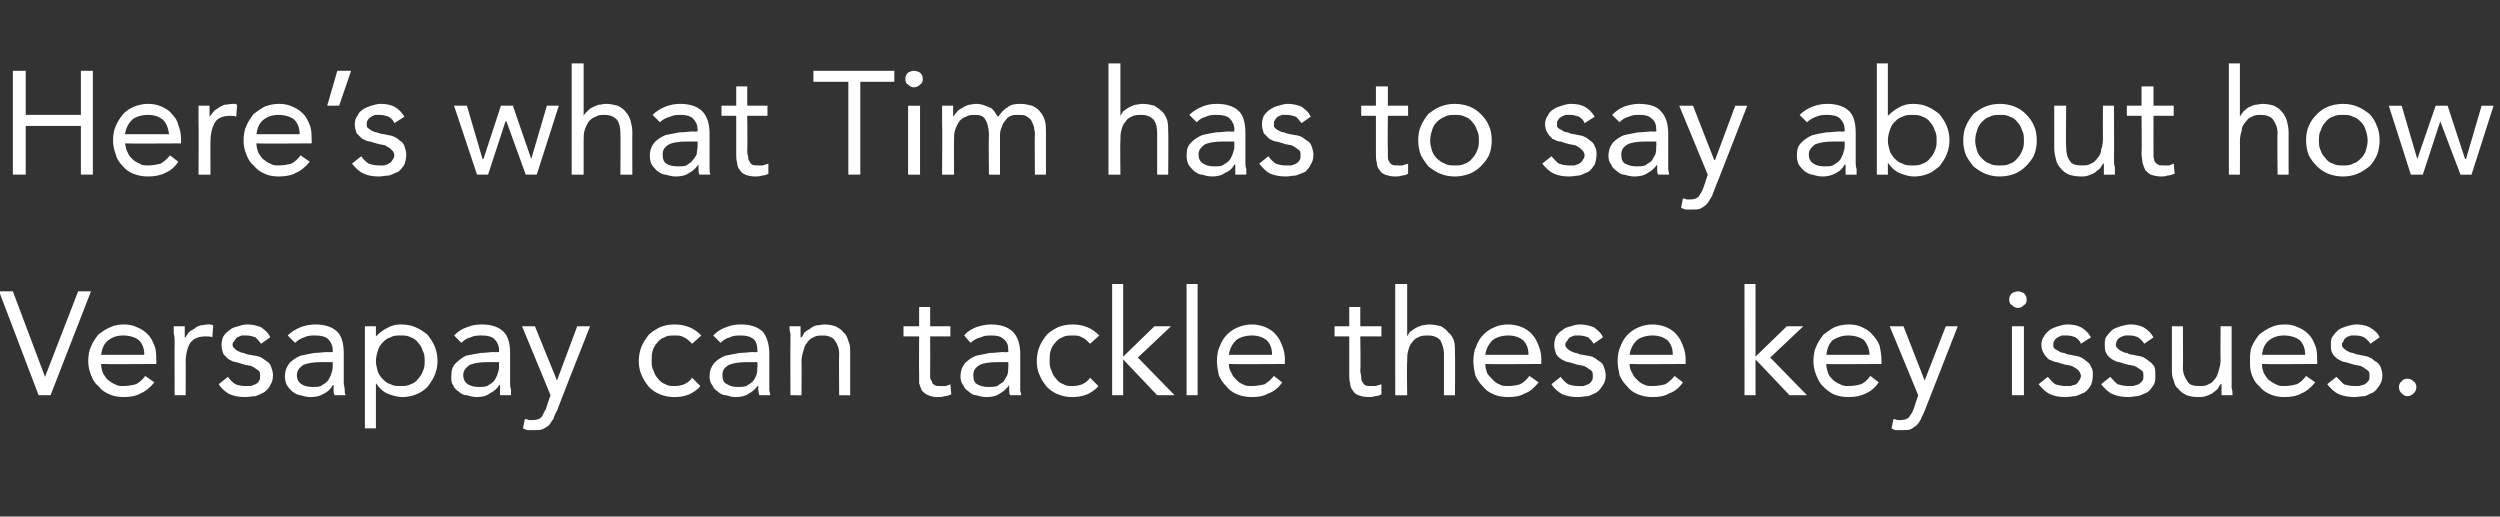
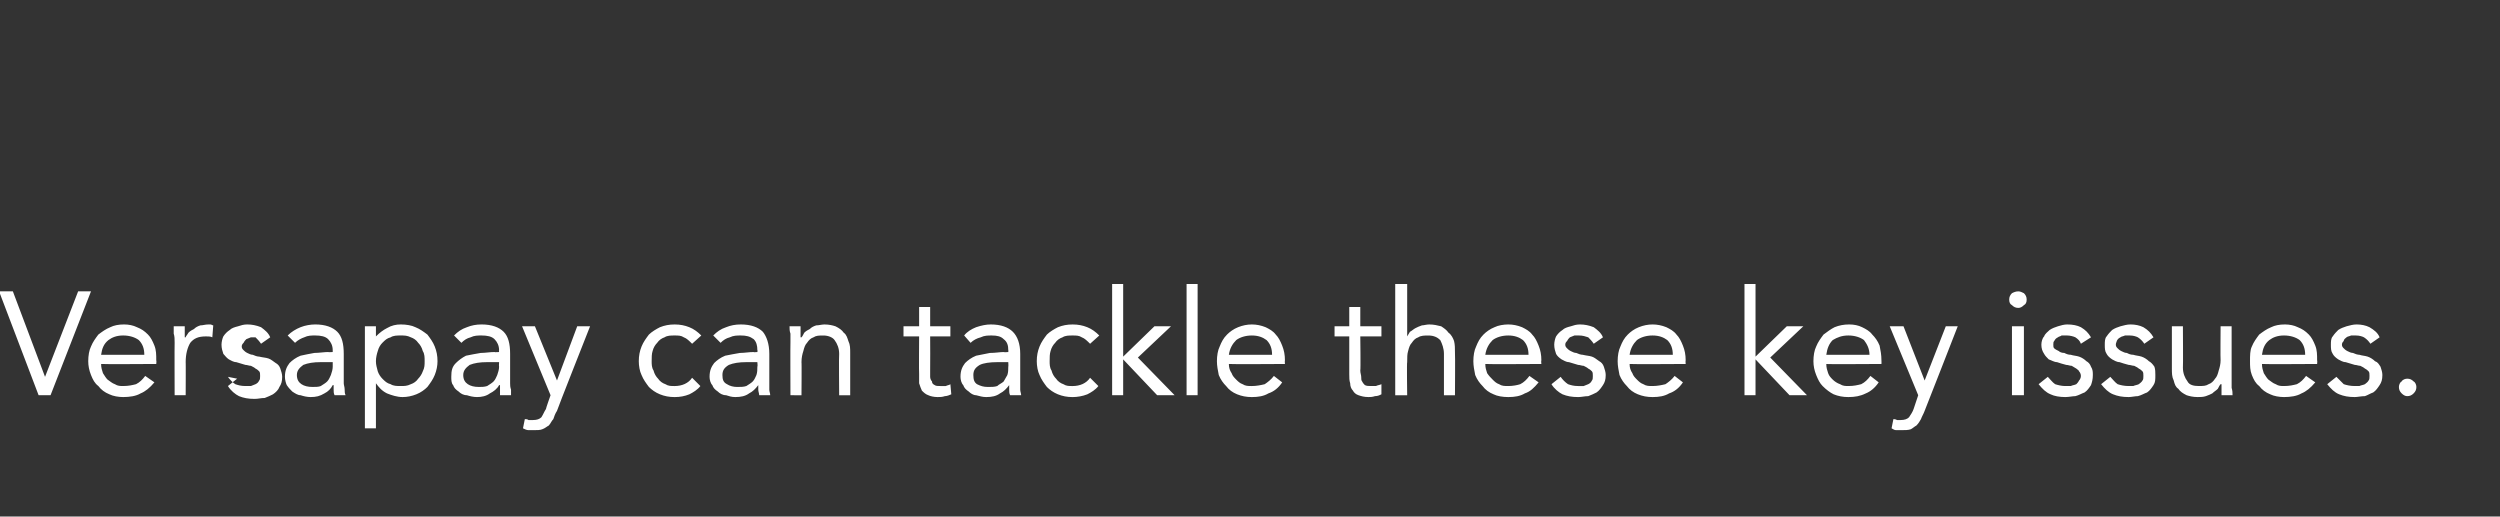
<svg xmlns="http://www.w3.org/2000/svg" version="1.1" width="272px" height="56.2px" viewBox="0 -3 272 56.2" style="top:-3px">
  <rect x="0" y="-3" width="272" height="56.2" fill="#333333" stroke="none" />
  <desc>Here s what Tim has to say about how Versapay can tackle these key issues</desc>
  <defs />
  <g id="Polygon64690">
-     <path d="m-.1 28.7h1.5L4.9 38l3.6-9.3h1.4L5.5 40H4.2L-.1 28.7zm16.9 9.9c-.5.6-1 1-1.5 1.2c-.5.3-1.2.4-1.9.4c-.5 0-1.1-.1-1.5-.3c-.5-.2-.9-.5-1.2-.9c-.4-.3-.6-.7-.8-1.2c-.2-.5-.3-1-.3-1.5c0-.6.1-1.2.3-1.6c.2-.5.5-.9.8-1.3c.4-.3.8-.6 1.3-.8c.4-.2.9-.3 1.5-.3c.5 0 1 .1 1.4.3c.5.2.8.4 1.2.8c.3.3.5.7.7 1.2c.2.5.2 1 .2 1.6c.04.04 0 .4 0 .4c0 0-6.01.04-6 0c0 .4.1.7.2 1c.2.3.3.5.5.7c.3.2.5.4.8.5c.3.2.6.2.9.2c.6 0 1-.1 1.4-.2c.4-.2.7-.5 1-.9l1 .7zm-1.1-3c0-.7-.2-1.2-.6-1.6c-.4-.3-1-.5-1.7-.5c-.7 0-1.2.2-1.6.5c-.5.4-.7.9-.8 1.6h4.7zm3.3-1.3c0-.4 0-.7-.1-1v-.8h1.2v1.2h.1c0-.1.2-.3.3-.5c.2-.2.4-.3.6-.4c.2-.2.4-.3.7-.4c.3 0 .5-.1.9-.1h.2c.1 0 .2.1.3.1l-.1 1.3c-.2-.1-.4-.1-.7-.1c-.8 0-1.3.2-1.7.7c-.3.5-.5 1.2-.5 2.1c.02-.05 0 3.6 0 3.6H19s-.02-5.71 0-5.7zm5.8 3.7c.2.3.5.6.8.8c.3.1.6.2 1.1.2h.6c.2-.1.3-.1.5-.2c.2-.1.3-.2.4-.4c.1-.1.1-.3.1-.5c0-.2 0-.4-.1-.5c-.1-.1-.2-.2-.4-.3c-.1-.1-.3-.2-.5-.3c-.2 0-.4-.1-.6-.1l-1-.3c-.3 0-.6-.2-.8-.3c-.3-.2-.4-.4-.6-.6c-.1-.3-.2-.6-.2-1c0-.3.1-.7.2-.9c.2-.3.4-.5.7-.7c.2-.2.5-.3.9-.4c.3-.1.6-.2 1-.2c.5 0 1 .1 1.5.3c.4.3.8.6 1 1.1l-1 .7c-.2-.3-.4-.5-.6-.7c-.3-.1-.6-.2-1-.2h-.5c-.2.1-.3.1-.5.2c-.1.1-.2.2-.3.4c-.1.1-.2.2-.2.4c0 .2.1.3.2.4c.1.1.2.2.4.3c.2.1.4.2.6.2c.2.1.5.2.7.2c.4.1.7.1 1 .2c.3.1.5.3.8.5c.2.1.4.3.5.6c.1.3.2.6.2.9c0 .5-.1.8-.3 1.1c-.1.3-.4.6-.7.8c-.2.1-.6.3-.9.4c-.4 0-.7.1-1.1.1c-.7 0-1.2-.1-1.7-.3c-.4-.2-.9-.6-1.2-1.1l1-.8zm6.5-4.5c.4-.4.9-.7 1.4-.9c.5-.2 1.1-.3 1.6-.3c1.1 0 1.9.3 2.4.8c.5.5.7 1.3.7 2.4v3.2c0 .2.1.4.1.7c0 .2 0 .4.1.6h-1.2c-.1-.2-.1-.4-.1-.6v-.5h-.1c-.2.4-.5.7-.9.9c-.5.3-.9.4-1.5.4c-.4 0-.8-.1-1.1-.2c-.3 0-.6-.2-.9-.4c-.2-.2-.4-.4-.6-.7c-.1-.2-.2-.6-.2-.9c0-.7.2-1.1.5-1.5c.3-.3.7-.6 1.2-.8c.4-.1 1-.2 1.5-.3c.5 0 1.1-.1 1.5-.1c.01.04.5 0 .5 0v-.2c0-.5-.2-.9-.5-1.2c-.3-.3-.8-.4-1.4-.4c-.4 0-.8 0-1.2.2c-.3.1-.7.3-1 .6l-.8-.8zm3.6 2.9c-.8 0-1.4.1-1.9.3c-.4.3-.7.6-.7 1.1c0 .5.2.8.5 1c.3.2.7.3 1.2.3c.3 0 .7 0 .9-.1c.3-.2.5-.3.7-.5c.2-.2.3-.5.4-.7c.1-.3.2-.6.2-.9v-.5h-1.3zm4.8-3.9h1.2v1.1s.04 0 0 0c.4-.4.8-.7 1.2-.9c.5-.3 1-.4 1.5-.4c.6 0 1.2.1 1.6.3c.5.2.9.5 1.3.8c.3.4.6.8.8 1.3c.2.5.3 1 .3 1.6c0 .5-.1 1-.3 1.5c-.2.5-.5.9-.8 1.3c-.3.3-.7.6-1.2.8c-.5.2-1 .3-1.5.3c-.6 0-1.2-.2-1.7-.4c-.6-.3-.9-.7-1.2-1.1c.04-.03 0 0 0 0v4.9h-1.2V32.5zm1.2 3.8c0 .4.1.7.2 1.1c.1.3.3.6.5.8c.3.3.5.5.9.6c.3.2.7.2 1.1.2c.4 0 .7 0 1.1-.2c.3-.1.6-.3.8-.6c.2-.2.4-.5.5-.8c.2-.4.2-.7.2-1.1c0-.4 0-.8-.2-1.1c-.1-.4-.3-.7-.5-.9c-.2-.3-.5-.5-.8-.6c-.4-.2-.7-.2-1.1-.2c-.4 0-.8 0-1.1.2c-.4.1-.6.3-.9.6c-.2.2-.4.5-.5.9c-.1.3-.2.7-.2 1.1zm8.5-2.8c.4-.4.8-.7 1.4-.9c.5-.2 1-.3 1.6-.3c1.1 0 1.9.3 2.4.8c.5.5.7 1.3.7 2.4v3.2c0 .2 0 .4.1.7v.6h-1.2v-1.1h-.1c-.2.4-.6.7-1 .9c-.4.3-.9.4-1.4.4c-.4 0-.8-.1-1.1-.2c-.4 0-.7-.2-.9-.4c-.3-.2-.5-.4-.6-.7c-.2-.2-.2-.6-.2-.9c0-.7.1-1.1.5-1.5c.3-.3.7-.6 1.1-.8c.5-.1 1-.2 1.6-.3c.5 0 1-.1 1.5-.1c-.01.04.5 0 .5 0c0 0-.03-.18 0-.2c0-.5-.2-.9-.5-1.2c-.3-.3-.8-.4-1.4-.4c-.4 0-.8 0-1.2.2c-.4.1-.7.3-1 .6l-.8-.8zm3.6 2.9c-.8 0-1.4.1-1.9.3c-.4.3-.7.6-.7 1.1c0 .5.2.8.5 1c.3.2.7.3 1.2.3c.3 0 .6 0 .9-.1c.3-.2.5-.3.7-.5c.2-.2.3-.5.4-.7c.1-.3.2-.6.2-.9c-.03-.02 0-.5 0-.5H53zm7.6 5.3c-.2.3-.3.6-.4.9c-.2.2-.3.5-.5.7c-.2.1-.4.3-.7.4c-.2.1-.6.1-.9.1h-.6c-.2 0-.4-.1-.6-.2l.2-1c.1 0 .3 0 .4.1h.5c.4 0 .7-.1.9-.3c.2-.3.3-.6.5-.9c-.02-.04.5-1.5.5-1.5l-3.1-7.5h1.4l2.4 5.9l2.2-5.9h1.4s-3.64 9.21-3.6 9.2zm14.7-7.3c-.3-.3-.6-.6-.9-.7c-.3-.2-.6-.2-1-.2c-.4 0-.8 0-1.1.2c-.3.1-.6.3-.8.6c-.2.2-.4.5-.5.9c-.1.3-.1.7-.1 1.1c0 .3 0 .7.2 1c.1.4.3.7.5.9c.2.3.5.5.8.6c.3.2.6.2 1 .2c.8 0 1.5-.3 1.9-.9l.9.9c-.3.4-.8.7-1.2.9c-.5.2-1 .3-1.6.3c-.6 0-1.1-.1-1.6-.3c-.5-.2-.9-.5-1.2-.8c-.3-.4-.6-.8-.8-1.3c-.2-.4-.3-1-.3-1.5c0-.6.1-1.1.3-1.6c.2-.5.5-.9.8-1.3c.3-.3.8-.6 1.2-.8c.5-.2 1-.3 1.6-.3c.6 0 1.1.1 1.6.3c.5.2.9.5 1.3.9l-1 .9zm2.3-.9c.4-.4.8-.7 1.4-.9c.5-.2 1-.3 1.6-.3c1.1 0 1.9.3 2.4.8c.4.5.7 1.3.7 2.4v3.9c0 .2.1.4.1.6h-1.2c0-.2-.1-.4-.1-.6v-.5c-.3.4-.6.7-1 .9c-.4.3-.9.4-1.5.4c-.4 0-.7-.1-1-.2c-.4 0-.7-.2-.9-.4c-.3-.2-.5-.4-.6-.7c-.2-.2-.3-.6-.3-.9c0-.7.2-1.1.5-1.5c.3-.3.7-.6 1.2-.8c.5-.1 1-.2 1.6-.3c.5 0 1-.1 1.5-.1c-.03.04.4 0 .4 0c0 0 .05-.18 0-.2c0-.5-.1-.9-.4-1.2c-.4-.3-.8-.4-1.4-.4c-.4 0-.8 0-1.2.2c-.4.1-.7.3-1 .6l-.8-.8zm3.6 2.9c-.8 0-1.4.1-1.9.3c-.5.3-.7.6-.7 1.1c0 .5.1.8.5 1c.3.2.7.3 1.1.3c.4 0 .7 0 1-.1c.3-.2.5-.3.7-.5c.2-.2.3-.5.4-.7c.1-.3.1-.6.1-.9c.05-.02 0-.5 0-.5h-1.2zm4.8-2.1v-1c-.1-.3-.1-.5-.1-.8h1.2v1.2h.1c.1-.1.2-.3.3-.5c.2-.2.4-.3.6-.4c.2-.2.4-.3.7-.4c.3 0 .6-.1.9-.1c.5 0 .9.1 1.2.2c.4.2.7.4.9.7c.3.2.4.6.5.9c.2.4.2.8.2 1.3v4.6h-1.2s-.04-4.5 0-4.5c0-.6-.2-1.1-.5-1.5c-.2-.3-.7-.5-1.2-.5c-.5 0-.8 0-1.1.2c-.3.1-.5.3-.7.6c-.2.2-.3.5-.4.9c-.1.3-.2.7-.2 1.2c.03-.05 0 3.6 0 3.6H86s-.02-5.71 0-5.7zm17.4-.7h-2.2s.02 3.71 0 3.7v.7c0 .2.1.4.2.5c0 .2.1.3.3.4c.1.1.4.1.6.1h.6c.2-.1.4-.1.5-.2l.1 1.1c-.2.1-.5.2-.7.2c-.3.1-.5.1-.8.1c-.4 0-.8-.1-1-.2c-.3-.1-.5-.3-.7-.5c-.1-.2-.2-.5-.3-.8v-1c-.03-.02 0-4.1 0-4.1h-1.7v-1.1h1.7v-2.1h1.2v2.1h2.2v1.1zm1.5-.1c.3-.4.8-.7 1.3-.9c.6-.2 1.1-.3 1.6-.3c1.1 0 1.9.3 2.4.8c.5.5.8 1.3.8 2.4v3.9c0 .2.1.4.1.6h-1.2c-.1-.2-.1-.4-.1-.6v-.5c-.3.4-.6.7-1 .9c-.4.3-.9.4-1.5.4c-.4 0-.7-.1-1.1-.2c-.3 0-.6-.2-.8-.4c-.3-.2-.5-.4-.6-.7c-.2-.2-.3-.6-.3-.9c0-.7.2-1.1.5-1.5c.3-.3.7-.6 1.2-.8l1.5-.3c.6 0 1.1-.1 1.5-.1c.05.04.5 0 .5 0c0 0 .03-.18 0-.2c0-.5-.1-.9-.5-1.2c-.3-.3-.7-.4-1.3-.4c-.4 0-.8 0-1.2.2c-.4.1-.8.3-1.1.6l-.7-.8zm3.6 2.9c-.8 0-1.5.1-1.9.3c-.5.3-.7.6-.7 1.1c0 .5.1.8.4 1c.4.2.7.3 1.2.3c.4 0 .7 0 1-.1c.2-.2.5-.3.7-.5c.1-.2.3-.5.4-.7c.1-.3.1-.6.1-.9c.03-.02 0-.5 0-.5h-1.2zm10.1-2c-.3-.3-.6-.6-.9-.7c-.3-.2-.6-.2-1-.2c-.4 0-.8 0-1.1.2c-.3.1-.6.3-.8.6c-.2.2-.4.5-.5.9c-.1.3-.1.7-.1 1.1c0 .3 0 .7.2 1c.1.4.3.7.5.9c.2.3.5.5.8.6c.3.2.6.2 1 .2c.8 0 1.5-.3 1.9-.9l.9.9c-.3.4-.8.7-1.2.9c-.5.2-1.1.3-1.6.3c-.6 0-1.1-.1-1.6-.3c-.5-.2-.9-.5-1.2-.8c-.3-.4-.6-.8-.8-1.3c-.2-.4-.3-1-.3-1.5c0-.6.1-1.1.3-1.6c.2-.5.5-.9.8-1.3c.3-.3.8-.6 1.2-.8c.5-.2 1-.3 1.6-.3c.6 0 1.1.1 1.6.3c.5.2.9.5 1.3.9l-1 .9zm2.4-6.5h1.2v7.9l3.4-3.3h1.8l-3.6 3.4l4 4.1h-1.9l-3.7-3.9v3.9H121V27.9zm8.1 0h1.2V40h-1.2V27.9zm10.4 10.7c-.4.6-.9 1-1.5 1.2c-.5.3-1.1.4-1.8.4c-.6 0-1.1-.1-1.6-.3c-.5-.2-.9-.5-1.2-.9c-.3-.3-.6-.7-.8-1.2c-.1-.5-.2-1-.2-1.5c0-.6.1-1.2.3-1.6c.2-.5.4-.9.8-1.3c.3-.3.7-.6 1.2-.8c.5-.2 1-.3 1.5-.3c.5 0 1 .1 1.5.3c.4.2.8.4 1.1.8c.3.3.5.7.7 1.2c.2.5.3 1 .3 1.6c-.03.04 0 .4 0 .4c0 0-6.07.04-6.1 0c0 .4.1.7.3 1c.1.3.3.5.5.7c.2.2.4.4.7.5c.3.2.6.2 1 .2c.5 0 1-.1 1.4-.2c.3-.2.7-.5 1-.9l.9.7zm-1.1-3c0-.7-.2-1.2-.6-1.6c-.4-.3-.9-.5-1.6-.5c-.7 0-1.3.2-1.7.5c-.4.4-.7.9-.8 1.6h4.7zm11.9-2H148s.05 3.71 0 3.7c0 .3.1.5.1.7c0 .2 0 .4.1.5c.1.2.2.3.3.4c.2.1.4.1.7.1h.5c.2-.1.4-.1.6-.2v1.1c-.2.1-.4.2-.7.2c-.3.1-.5.1-.7.1c-.5 0-.8-.1-1.1-.2c-.3-.1-.5-.3-.6-.5c-.2-.2-.3-.5-.3-.8c-.1-.3-.1-.6-.1-1v-4.1h-1.6v-1.1h1.6v-2.1h1.2v2.1h2.3v1.1zm1.5-5.7h1.3v5.7s-.01-.05 0 0c.1-.2.2-.3.3-.5c.2-.1.4-.3.6-.4c.2-.1.4-.2.7-.3c.2 0 .5-.1.8-.1c.5 0 .9.1 1.3.2c.3.2.6.4.8.7c.3.2.5.6.6.9c.1.4.1.8.1 1.3c.03-.02 0 4.6 0 4.6h-1.2v-4.5c0-.6-.2-1.1-.4-1.5c-.3-.3-.7-.5-1.3-.5c-.4 0-.8 0-1.1.2c-.3.1-.5.3-.7.6c-.2.2-.3.5-.4.9c-.1.3-.1.7-.1 1.2c-.05-.05 0 3.6 0 3.6h-1.3V27.9zm15.6 10.7c-.5.6-.9 1-1.5 1.2c-.5.3-1.1.4-1.8.4c-.6 0-1.2-.1-1.6-.3c-.5-.2-.9-.5-1.2-.9c-.3-.3-.6-.7-.8-1.2c-.1-.5-.2-1-.2-1.5c0-.6.1-1.2.3-1.6c.2-.5.4-.9.8-1.3c.3-.3.7-.6 1.2-.8c.4-.2 1-.3 1.5-.3c.5 0 1 .1 1.5.3c.4.2.8.4 1.1.8c.3.3.5.7.7 1.2c.2.5.3 1 .3 1.6c-.04.04 0 .4 0 .4c0 0-6.09.04-6.1 0c0 .4.1.7.2 1c.2.3.4.5.6.7c.2.2.4.4.7.5c.3.2.6.2 1 .2c.5 0 1-.1 1.3-.2c.4-.2.7-.5 1-.9l1 .7zm-1.1-3c0-.7-.2-1.2-.6-1.6c-.4-.3-.9-.5-1.6-.5c-.7 0-1.3.2-1.7.5c-.4.4-.7.9-.8 1.6h4.7zm3.5 2.4c.2.3.5.6.8.8c.3.1.6.2 1.1.2h.6c.2-.1.3-.1.5-.2c.2-.1.3-.2.4-.4c.1-.1.1-.3.1-.5c0-.2 0-.4-.1-.5c-.1-.1-.2-.2-.4-.3c-.1-.1-.3-.2-.5-.3c-.2 0-.4-.1-.6-.1l-1-.3c-.3 0-.6-.2-.8-.3c-.3-.2-.5-.4-.6-.6c-.1-.3-.2-.6-.2-1c0-.3.1-.7.2-.9c.2-.3.4-.5.7-.7c.2-.2.5-.3.9-.4c.3-.1.6-.2 1-.2c.5 0 1 .1 1.5.3c.4.3.8.6 1 1.1l-1 .7c-.2-.3-.4-.5-.6-.7c-.3-.1-.6-.2-1-.2h-.5c-.2.1-.3.1-.5.2c-.1.1-.2.2-.3.4c-.1.1-.2.2-.2.4c0 .2.1.3.2.4c.1.1.2.2.4.3c.2.1.4.2.6.2c.2.1.5.2.7.2c.4.1.7.1 1 .2c.3.1.5.3.8.5c.2.1.4.3.5.6c.1.3.2.6.2.9c0 .5-.1.8-.3 1.1c-.2.3-.4.6-.7.8c-.2.1-.6.3-.9.4c-.4 0-.7.1-1.1.1c-.7 0-1.2-.1-1.7-.3c-.4-.2-.9-.6-1.2-1.1l1-.8zm13.3.6c-.4.6-.9 1-1.5 1.2c-.5.3-1.1.4-1.8.4c-.6 0-1.1-.1-1.6-.3c-.5-.2-.9-.5-1.2-.9c-.3-.3-.6-.7-.8-1.2c-.1-.5-.2-1-.2-1.5c0-.6.1-1.2.3-1.6c.2-.5.4-.9.8-1.3c.3-.3.7-.6 1.2-.8c.5-.2 1-.3 1.5-.3c.5 0 1 .1 1.5.3c.4.2.8.4 1.1.8c.3.3.5.7.7 1.2c.2.5.3 1 .3 1.6c-.03.04 0 .4 0 .4c0 0-6.07.04-6.1 0c0 .4.1.7.3 1c.1.3.3.5.5.7c.2.2.4.4.7.5c.3.2.6.2 1 .2c.5 0 1-.1 1.4-.2c.3-.2.7-.5 1-.9l.9.7zm-1.1-3c0-.7-.2-1.2-.6-1.6c-.4-.3-.9-.5-1.6-.5c-.7 0-1.3.2-1.7.5c-.4.4-.7.9-.8 1.6h4.7zm7.8-7.7h1.2v7.9l3.4-3.3h1.8l-3.6 3.4l4 4.1h-1.9l-3.7-3.9v3.9h-1.2V27.9zm14.6 10.7c-.4.6-.9 1-1.4 1.2c-.6.3-1.2.4-1.9.4c-.6 0-1.1-.1-1.6-.3c-.4-.2-.8-.5-1.2-.9c-.3-.3-.5-.7-.7-1.2c-.2-.5-.3-1-.3-1.5c0-.6.1-1.2.3-1.6c.2-.5.5-.9.8-1.3c.4-.3.8-.6 1.2-.8c.5-.2 1-.3 1.6-.3c.5 0 1 .1 1.4.3c.4.2.8.4 1.1.8c.3.3.6.7.8 1.2c.1.5.2 1 .2 1.6c.02.04 0 .4 0 .4c0 0-6.03.04-6 0c0 .4.1.7.2 1c.1.3.3.5.5.7c.2.2.5.4.8.5c.3.2.6.2.9.2c.6 0 1-.1 1.4-.2c.4-.2.7-.5 1-.9l.9.7zm-1-3c0-.7-.3-1.2-.6-1.6c-.4-.3-1-.5-1.7-.5c-.7 0-1.2.2-1.7.5c-.4.4-.6.9-.7 1.6h4.7zm6 6.1c-.1.3-.3.6-.4.9c-.1.2-.3.5-.5.7c-.2.1-.4.3-.6.4c-.3.1-.6.1-1 .1h-.6c-.2 0-.3-.1-.5-.2l.2-1c.1 0 .2 0 .4.1h.4c.4 0 .7-.1.9-.3c.2-.3.4-.6.5-.9l.5-1.5l-3.1-7.5h1.5l2.3 5.9l2.3-5.9h1.3s-3.59 9.21-3.6 9.2zm9.5-9.2h1.3v7.5h-1.3v-7.5zm-.3-2.9c0-.3.1-.5.3-.7c.2-.1.4-.2.7-.2c.2 0 .4.1.6.2c.2.2.3.4.3.7c0 .3-.1.5-.3.6c-.2.2-.4.3-.6.3c-.3 0-.5-.1-.7-.3c-.2-.1-.3-.3-.3-.6zm4.2 8.4c.3.3.5.6.8.8c.3.1.7.2 1.1.2h.6c.2-.1.4-.1.6-.2c.1-.1.2-.2.3-.4c.1-.1.2-.3.2-.5c0-.2-.1-.4-.2-.5c0-.1-.2-.2-.3-.3c-.2-.1-.3-.2-.5-.3c-.2 0-.4-.1-.6-.1c-.4-.1-.7-.2-1-.3c-.3 0-.6-.2-.9-.3c-.2-.2-.4-.4-.5-.6c-.2-.3-.3-.6-.3-1c0-.3.1-.7.3-.9c.1-.3.4-.5.6-.7c.3-.2.6-.3.9-.4c.3-.1.7-.2 1-.2c.6 0 1.1.1 1.5.3c.5.3.8.6 1.1 1.1l-1.1.7c-.1-.3-.3-.5-.6-.7c-.2-.1-.6-.2-.9-.2h-.6c-.1.1-.3.1-.4.2c-.2.1-.3.2-.4.4c-.1.1-.1.2-.1.4c0 .2 0 .3.1.4c.1.1.3.2.5.3c.1.1.3.2.6.2c.2.1.4.2.7.2c.3.1.6.1.9.2c.3.1.6.3.8.5c.2.1.4.3.5.6c.2.3.2.6.2.9c0 .5-.1.8-.2 1.1c-.2.3-.4.6-.7.8c-.3.1-.6.3-1 .4c-.3 0-.7.1-1.1.1c-.6 0-1.2-.1-1.6-.3c-.5-.2-.9-.6-1.3-1.1l1-.8zm6.8 0c.3.3.5.6.8.8c.3.1.7.2 1.2.2h.5c.2-.1.4-.1.6-.2c.1-.1.3-.2.4-.4c.1-.1.1-.3.1-.5c0-.2 0-.4-.1-.5c-.1-.1-.2-.2-.4-.3c-.1-.1-.3-.2-.5-.3c-.2 0-.4-.1-.6-.1c-.4-.1-.7-.2-1-.3c-.3 0-.6-.2-.8-.3c-.3-.2-.5-.4-.6-.6c-.2-.3-.2-.6-.2-1c0-.3 0-.7.2-.9c.2-.3.4-.5.6-.7c.3-.2.6-.3.9-.4c.4-.1.7-.2 1.1-.2c.5 0 1 .1 1.4.3c.5.3.8.6 1.1 1.1l-1 .7c-.2-.3-.4-.5-.7-.7c-.2-.1-.5-.2-.9-.2h-.5c-.2.1-.4.1-.5.2c-.2.1-.3.2-.4.4c0 .1-.1.2-.1.4c0 .2.1.3.2.4c.1.1.2.2.4.3c.2.1.4.2.6.2c.2.1.4.2.7.2c.3.1.6.1.9.2c.3.1.6.3.8.5c.2.1.4.3.6.6c.1.3.1.6.1.9c0 .5 0 .8-.2 1.1c-.2.3-.4.6-.7.8c-.3.1-.6.3-1 .4c-.3 0-.7.1-1 .1c-.7 0-1.2-.1-1.7-.3c-.5-.2-.9-.6-1.3-1.1l1-.8zm13.2.2v1c.1.3.1.6.1.8h-1.2v-1.2h-.1c-.1.1-.2.3-.3.5c-.2.2-.4.3-.6.5c-.2.1-.4.2-.7.3c-.3.1-.6.1-.9.1c-.5 0-.9-.1-1.2-.2c-.4-.2-.7-.4-.9-.7c-.3-.2-.4-.5-.5-.9c-.2-.4-.2-.8-.2-1.3v-4.6h1.2s.03 4.51 0 4.5c0 .6.2 1.1.5 1.5c.2.4.7.5 1.2.5c.5 0 .8 0 1.1-.2c.3-.1.5-.3.7-.6c.2-.2.3-.5.4-.9c.1-.3.2-.7.2-1.1c-.03-.04 0-3.7 0-3.7h1.2v5.7zm9.1.4c-.5.6-1 1-1.5 1.2c-.5.3-1.2.4-1.9.4c-.5 0-1.1-.1-1.5-.3c-.5-.2-.9-.5-1.2-.9c-.4-.3-.6-.7-.8-1.2c-.2-.5-.2-1-.2-1.5c0-.6 0-1.2.2-1.6c.2-.5.5-.9.8-1.3c.4-.3.8-.6 1.3-.8c.4-.2.9-.3 1.5-.3c.5 0 1 .1 1.4.3c.5.2.8.4 1.2.8c.3.3.5.7.7 1.2c.2.5.2 1 .2 1.6c.04.04 0 .4 0 .4c0 0-6.01.04-6 0c0 .4.1.7.2 1c.2.3.3.5.5.7c.3.2.5.4.8.5c.3.2.6.2.9.2c.6 0 1-.1 1.4-.2c.4-.2.7-.5 1-.9l1 .7zm-1.1-3c0-.7-.2-1.2-.6-1.6c-.4-.3-1-.5-1.7-.5c-.7 0-1.2.2-1.6.5c-.5.4-.7.9-.8 1.6h4.7zm3.4 2.4l.8.8c.3.1.7.2 1.2.2h.5c.2-.1.4-.1.6-.2c.1-.1.3-.2.4-.4c.1-.1.1-.3.1-.5c0-.2 0-.4-.1-.5c-.1-.1-.2-.2-.4-.3c-.1-.1-.3-.2-.5-.3c-.2 0-.4-.1-.6-.1l-1-.3c-.3 0-.6-.2-.8-.3c-.3-.2-.5-.4-.6-.6c-.2-.3-.2-.6-.2-1c0-.3 0-.7.2-.9c.2-.3.4-.5.6-.7c.3-.2.6-.3.9-.4c.4-.1.7-.2 1.1-.2c.5 0 1 .1 1.4.3c.5.3.9.6 1.1 1.1l-1 .7c-.2-.3-.4-.5-.7-.7c-.2-.1-.5-.2-.9-.2h-.5c-.2.1-.4.1-.5.2c-.1.1-.3.2-.3.4c-.1.1-.2.2-.2.4c0 .2.1.3.2.4c.1.1.2.2.4.3c.2.1.4.2.6.2c.2.1.5.2.7.2c.3.1.6.1.9.2c.3.1.6.3.8.5c.3.1.4.3.6.6c.1.3.2.6.2.9c0 .5-.1.8-.3 1.1c-.2.3-.4.6-.7.8c-.3.1-.6.3-.9.4c-.4 0-.8.1-1.1.1c-.7 0-1.2-.1-1.7-.3c-.5-.2-.9-.6-1.3-1.1l1-.8zm7.7.2c.3 0 .5.1.7.3c.2.1.3.4.3.6c0 .3-.1.5-.3.7c-.2.2-.4.3-.7.3c-.2 0-.4-.1-.6-.3c-.2-.2-.3-.4-.3-.7c0-.2.1-.5.3-.6c.1-.2.4-.3.6-.3z" stroke="none" fill="#ffffff" />
+     <path d="m-.1 28.7h1.5L4.9 38l3.6-9.3h1.4L5.5 40H4.2L-.1 28.7zm16.9 9.9c-.5.6-1 1-1.5 1.2c-.5.3-1.2.4-1.9.4c-.5 0-1.1-.1-1.5-.3c-.5-.2-.9-.5-1.2-.9c-.4-.3-.6-.7-.8-1.2c-.2-.5-.3-1-.3-1.5c0-.6.1-1.2.3-1.6c.2-.5.5-.9.8-1.3c.4-.3.8-.6 1.3-.8c.4-.2.9-.3 1.5-.3c.5 0 1 .1 1.4.3c.5.2.8.4 1.2.8c.3.3.5.7.7 1.2c.2.5.2 1 .2 1.6c.04.04 0 .4 0 .4c0 0-6.01.04-6 0c0 .4.1.7.2 1c.2.3.3.5.5.7c.3.2.5.4.8.5c.3.2.6.2.9.2c.6 0 1-.1 1.4-.2c.4-.2.7-.5 1-.9l1 .7zm-1.1-3c0-.7-.2-1.2-.6-1.6c-.4-.3-1-.5-1.7-.5c-.7 0-1.2.2-1.6.5c-.5.4-.7.9-.8 1.6h4.7zm3.3-1.3c0-.4 0-.7-.1-1v-.8h1.2v1.2h.1c0-.1.2-.3.3-.5c.2-.2.4-.3.6-.4c.2-.2.4-.3.7-.4c.3 0 .5-.1.9-.1h.2c.1 0 .2.1.3.1l-.1 1.3c-.2-.1-.4-.1-.7-.1c-.8 0-1.3.2-1.7.7c-.3.5-.5 1.2-.5 2.1c.02-.05 0 3.6 0 3.6H19s-.02-5.71 0-5.7zm5.8 3.7c.2.3.5.6.8.8c.3.1.6.2 1.1.2h.6c.2-.1.3-.1.5-.2c.2-.1.3-.2.4-.4c.1-.1.1-.3.1-.5c0-.2 0-.4-.1-.5c-.1-.1-.2-.2-.4-.3c-.1-.1-.3-.2-.5-.3c-.2 0-.4-.1-.6-.1l-1-.3c-.3 0-.6-.2-.8-.3c-.3-.2-.4-.4-.6-.6c-.1-.3-.2-.6-.2-1c0-.3.1-.7.2-.9c.2-.3.4-.5.7-.7c.2-.2.5-.3.9-.4c.3-.1.6-.2 1-.2c.5 0 1 .1 1.5.3c.4.3.8.6 1 1.1l-1 .7c-.2-.3-.4-.5-.6-.7h-.5c-.2.1-.3.1-.5.2c-.1.1-.2.2-.3.4c-.1.1-.2.2-.2.4c0 .2.1.3.2.4c.1.1.2.2.4.3c.2.1.4.2.6.2c.2.1.5.2.7.2c.4.1.7.1 1 .2c.3.1.5.3.8.5c.2.1.4.3.5.6c.1.3.2.6.2.9c0 .5-.1.8-.3 1.1c-.1.3-.4.6-.7.8c-.2.1-.6.3-.9.4c-.4 0-.7.1-1.1.1c-.7 0-1.2-.1-1.7-.3c-.4-.2-.9-.6-1.2-1.1l1-.8zm6.5-4.5c.4-.4.9-.7 1.4-.9c.5-.2 1.1-.3 1.6-.3c1.1 0 1.9.3 2.4.8c.5.5.7 1.3.7 2.4v3.2c0 .2.1.4.1.7c0 .2 0 .4.1.6h-1.2c-.1-.2-.1-.4-.1-.6v-.5h-.1c-.2.4-.5.7-.9.9c-.5.3-.9.4-1.5.4c-.4 0-.8-.1-1.1-.2c-.3 0-.6-.2-.9-.4c-.2-.2-.4-.4-.6-.7c-.1-.2-.2-.6-.2-.9c0-.7.2-1.1.5-1.5c.3-.3.7-.6 1.2-.8c.4-.1 1-.2 1.5-.3c.5 0 1.1-.1 1.5-.1c.01.04.5 0 .5 0v-.2c0-.5-.2-.9-.5-1.2c-.3-.3-.8-.4-1.4-.4c-.4 0-.8 0-1.2.2c-.3.1-.7.3-1 .6l-.8-.8zm3.6 2.9c-.8 0-1.4.1-1.9.3c-.4.3-.7.6-.7 1.1c0 .5.2.8.5 1c.3.2.7.3 1.2.3c.3 0 .7 0 .9-.1c.3-.2.5-.3.7-.5c.2-.2.3-.5.4-.7c.1-.3.2-.6.2-.9v-.5h-1.3zm4.8-3.9h1.2v1.1s.04 0 0 0c.4-.4.8-.7 1.2-.9c.5-.3 1-.4 1.5-.4c.6 0 1.2.1 1.6.3c.5.2.9.5 1.3.8c.3.4.6.8.8 1.3c.2.5.3 1 .3 1.6c0 .5-.1 1-.3 1.5c-.2.5-.5.9-.8 1.3c-.3.3-.7.6-1.2.8c-.5.2-1 .3-1.5.3c-.6 0-1.2-.2-1.7-.4c-.6-.3-.9-.7-1.2-1.1c.04-.03 0 0 0 0v4.9h-1.2V32.5zm1.2 3.8c0 .4.1.7.2 1.1c.1.3.3.6.5.8c.3.3.5.5.9.6c.3.2.7.2 1.1.2c.4 0 .7 0 1.1-.2c.3-.1.6-.3.8-.6c.2-.2.4-.5.5-.8c.2-.4.2-.7.2-1.1c0-.4 0-.8-.2-1.1c-.1-.4-.3-.7-.5-.9c-.2-.3-.5-.5-.8-.6c-.4-.2-.7-.2-1.1-.2c-.4 0-.8 0-1.1.2c-.4.1-.6.3-.9.6c-.2.2-.4.5-.5.9c-.1.3-.2.7-.2 1.1zm8.5-2.8c.4-.4.8-.7 1.4-.9c.5-.2 1-.3 1.6-.3c1.1 0 1.9.3 2.4.8c.5.5.7 1.3.7 2.4v3.2c0 .2 0 .4.1.7v.6h-1.2v-1.1h-.1c-.2.4-.6.7-1 .9c-.4.3-.9.4-1.4.4c-.4 0-.8-.1-1.1-.2c-.4 0-.7-.2-.9-.4c-.3-.2-.5-.4-.6-.7c-.2-.2-.2-.6-.2-.9c0-.7.1-1.1.5-1.5c.3-.3.7-.6 1.1-.8c.5-.1 1-.2 1.6-.3c.5 0 1-.1 1.5-.1c-.01.04.5 0 .5 0c0 0-.03-.18 0-.2c0-.5-.2-.9-.5-1.2c-.3-.3-.8-.4-1.4-.4c-.4 0-.8 0-1.2.2c-.4.1-.7.3-1 .6l-.8-.8zm3.6 2.9c-.8 0-1.4.1-1.9.3c-.4.3-.7.6-.7 1.1c0 .5.2.8.5 1c.3.2.7.3 1.2.3c.3 0 .6 0 .9-.1c.3-.2.5-.3.7-.5c.2-.2.3-.5.4-.7c.1-.3.2-.6.2-.9c-.03-.02 0-.5 0-.5H53zm7.6 5.3c-.2.3-.3.6-.4.9c-.2.2-.3.5-.5.7c-.2.1-.4.3-.7.4c-.2.1-.6.1-.9.1h-.6c-.2 0-.4-.1-.6-.2l.2-1c.1 0 .3 0 .4.1h.5c.4 0 .7-.1.9-.3c.2-.3.3-.6.5-.9c-.02-.04.5-1.5.5-1.5l-3.1-7.5h1.4l2.4 5.9l2.2-5.9h1.4s-3.64 9.21-3.6 9.2zm14.7-7.3c-.3-.3-.6-.6-.9-.7c-.3-.2-.6-.2-1-.2c-.4 0-.8 0-1.1.2c-.3.1-.6.3-.8.6c-.2.2-.4.5-.5.9c-.1.3-.1.7-.1 1.1c0 .3 0 .7.2 1c.1.4.3.7.5.9c.2.3.5.5.8.6c.3.2.6.2 1 .2c.8 0 1.5-.3 1.9-.9l.9.9c-.3.4-.8.7-1.2.9c-.5.2-1 .3-1.6.3c-.6 0-1.1-.1-1.6-.3c-.5-.2-.9-.5-1.2-.8c-.3-.4-.6-.8-.8-1.3c-.2-.4-.3-1-.3-1.5c0-.6.1-1.1.3-1.6c.2-.5.5-.9.8-1.3c.3-.3.8-.6 1.2-.8c.5-.2 1-.3 1.6-.3c.6 0 1.1.1 1.6.3c.5.2.9.5 1.3.9l-1 .9zm2.3-.9c.4-.4.8-.7 1.4-.9c.5-.2 1-.3 1.6-.3c1.1 0 1.9.3 2.4.8c.4.5.7 1.3.7 2.4v3.9c0 .2.1.4.1.6h-1.2c0-.2-.1-.4-.1-.6v-.5c-.3.4-.6.7-1 .9c-.4.3-.9.4-1.5.4c-.4 0-.7-.1-1-.2c-.4 0-.7-.2-.9-.4c-.3-.2-.5-.4-.6-.7c-.2-.2-.3-.6-.3-.9c0-.7.2-1.1.5-1.5c.3-.3.7-.6 1.2-.8c.5-.1 1-.2 1.6-.3c.5 0 1-.1 1.5-.1c-.03.04.4 0 .4 0c0 0 .05-.18 0-.2c0-.5-.1-.9-.4-1.2c-.4-.3-.8-.4-1.4-.4c-.4 0-.8 0-1.2.2c-.4.1-.7.3-1 .6l-.8-.8zm3.6 2.9c-.8 0-1.4.1-1.9.3c-.5.3-.7.6-.7 1.1c0 .5.1.8.5 1c.3.2.7.3 1.1.3c.4 0 .7 0 1-.1c.3-.2.5-.3.7-.5c.2-.2.3-.5.4-.7c.1-.3.1-.6.1-.9c.05-.02 0-.5 0-.5h-1.2zm4.8-2.1v-1c-.1-.3-.1-.5-.1-.8h1.2v1.2h.1c.1-.1.2-.3.3-.5c.2-.2.4-.3.6-.4c.2-.2.4-.3.7-.4c.3 0 .6-.1.9-.1c.5 0 .9.1 1.2.2c.4.2.7.4.9.7c.3.2.4.6.5.9c.2.4.2.8.2 1.3v4.6h-1.2s-.04-4.5 0-4.5c0-.6-.2-1.1-.5-1.5c-.2-.3-.7-.5-1.2-.5c-.5 0-.8 0-1.1.2c-.3.1-.5.3-.7.6c-.2.2-.3.5-.4.9c-.1.3-.2.7-.2 1.2c.03-.05 0 3.6 0 3.6H86s-.02-5.71 0-5.7zm17.4-.7h-2.2s.02 3.71 0 3.7v.7c0 .2.1.4.2.5c0 .2.1.3.3.4c.1.1.4.1.6.1h.6c.2-.1.4-.1.5-.2l.1 1.1c-.2.1-.5.2-.7.2c-.3.1-.5.1-.8.1c-.4 0-.8-.1-1-.2c-.3-.1-.5-.3-.7-.5c-.1-.2-.2-.5-.3-.8v-1c-.03-.02 0-4.1 0-4.1h-1.7v-1.1h1.7v-2.1h1.2v2.1h2.2v1.1zm1.5-.1c.3-.4.8-.7 1.3-.9c.6-.2 1.1-.3 1.6-.3c1.1 0 1.9.3 2.4.8c.5.5.8 1.3.8 2.4v3.9c0 .2.1.4.1.6h-1.2c-.1-.2-.1-.4-.1-.6v-.5c-.3.4-.6.7-1 .9c-.4.3-.9.4-1.5.4c-.4 0-.7-.1-1.1-.2c-.3 0-.6-.2-.8-.4c-.3-.2-.5-.4-.6-.7c-.2-.2-.3-.6-.3-.9c0-.7.2-1.1.5-1.5c.3-.3.7-.6 1.2-.8l1.5-.3c.6 0 1.1-.1 1.5-.1c.05.04.5 0 .5 0c0 0 .03-.18 0-.2c0-.5-.1-.9-.5-1.2c-.3-.3-.7-.4-1.3-.4c-.4 0-.8 0-1.2.2c-.4.1-.8.3-1.1.6l-.7-.8zm3.6 2.9c-.8 0-1.5.1-1.9.3c-.5.3-.7.6-.7 1.1c0 .5.1.8.4 1c.4.2.7.3 1.2.3c.4 0 .7 0 1-.1c.2-.2.5-.3.7-.5c.1-.2.3-.5.4-.7c.1-.3.1-.6.1-.9c.03-.02 0-.5 0-.5h-1.2zm10.1-2c-.3-.3-.6-.6-.9-.7c-.3-.2-.6-.2-1-.2c-.4 0-.8 0-1.1.2c-.3.1-.6.3-.8.6c-.2.2-.4.5-.5.9c-.1.3-.1.7-.1 1.1c0 .3 0 .7.2 1c.1.4.3.7.5.9c.2.3.5.5.8.6c.3.2.6.2 1 .2c.8 0 1.5-.3 1.9-.9l.9.9c-.3.4-.8.7-1.2.9c-.5.2-1.1.3-1.6.3c-.6 0-1.1-.1-1.6-.3c-.5-.2-.9-.5-1.2-.8c-.3-.4-.6-.8-.8-1.3c-.2-.4-.3-1-.3-1.5c0-.6.1-1.1.3-1.6c.2-.5.5-.9.8-1.3c.3-.3.8-.6 1.2-.8c.5-.2 1-.3 1.6-.3c.6 0 1.1.1 1.6.3c.5.2.9.5 1.3.9l-1 .9zm2.4-6.5h1.2v7.9l3.4-3.3h1.8l-3.6 3.4l4 4.1h-1.9l-3.7-3.9v3.9H121V27.9zm8.1 0h1.2V40h-1.2V27.9zm10.4 10.7c-.4.6-.9 1-1.5 1.2c-.5.3-1.1.4-1.8.4c-.6 0-1.1-.1-1.6-.3c-.5-.2-.9-.5-1.2-.9c-.3-.3-.6-.7-.8-1.2c-.1-.5-.2-1-.2-1.5c0-.6.1-1.2.3-1.6c.2-.5.4-.9.8-1.3c.3-.3.7-.6 1.2-.8c.5-.2 1-.3 1.5-.3c.5 0 1 .1 1.5.3c.4.2.8.4 1.1.8c.3.3.5.7.7 1.2c.2.5.3 1 .3 1.6c-.03.04 0 .4 0 .4c0 0-6.07.04-6.1 0c0 .4.1.7.3 1c.1.3.3.5.5.7c.2.2.4.4.7.5c.3.2.6.2 1 .2c.5 0 1-.1 1.4-.2c.3-.2.7-.5 1-.9l.9.7zm-1.1-3c0-.7-.2-1.2-.6-1.6c-.4-.3-.9-.5-1.6-.5c-.7 0-1.3.2-1.7.5c-.4.4-.7.9-.8 1.6h4.7zm11.9-2H148s.05 3.71 0 3.7c0 .3.1.5.1.7c0 .2 0 .4.1.5c.1.2.2.3.3.4c.2.1.4.1.7.1h.5c.2-.1.4-.1.6-.2v1.1c-.2.1-.4.2-.7.2c-.3.1-.5.1-.7.1c-.5 0-.8-.1-1.1-.2c-.3-.1-.5-.3-.6-.5c-.2-.2-.3-.5-.3-.8c-.1-.3-.1-.6-.1-1v-4.1h-1.6v-1.1h1.6v-2.1h1.2v2.1h2.3v1.1zm1.5-5.7h1.3v5.7s-.01-.05 0 0c.1-.2.2-.3.3-.5c.2-.1.4-.3.6-.4c.2-.1.4-.2.7-.3c.2 0 .5-.1.8-.1c.5 0 .9.1 1.3.2c.3.2.6.4.8.7c.3.2.5.6.6.9c.1.4.1.8.1 1.3c.03-.02 0 4.6 0 4.6h-1.2v-4.5c0-.6-.2-1.1-.4-1.5c-.3-.3-.7-.5-1.3-.5c-.4 0-.8 0-1.1.2c-.3.1-.5.3-.7.6c-.2.2-.3.5-.4.9c-.1.3-.1.7-.1 1.2c-.05-.05 0 3.6 0 3.6h-1.3V27.9zm15.6 10.7c-.5.6-.9 1-1.5 1.2c-.5.3-1.1.4-1.8.4c-.6 0-1.2-.1-1.6-.3c-.5-.2-.9-.5-1.2-.9c-.3-.3-.6-.7-.8-1.2c-.1-.5-.2-1-.2-1.5c0-.6.1-1.2.3-1.6c.2-.5.4-.9.8-1.3c.3-.3.7-.6 1.2-.8c.4-.2 1-.3 1.5-.3c.5 0 1 .1 1.5.3c.4.2.8.4 1.1.8c.3.3.5.7.7 1.2c.2.5.3 1 .3 1.6c-.04.04 0 .4 0 .4c0 0-6.09.04-6.1 0c0 .4.1.7.2 1c.2.3.4.5.6.7c.2.2.4.4.7.5c.3.2.6.2 1 .2c.5 0 1-.1 1.3-.2c.4-.2.7-.5 1-.9l1 .7zm-1.1-3c0-.7-.2-1.2-.6-1.6c-.4-.3-.9-.5-1.6-.5c-.7 0-1.3.2-1.7.5c-.4.4-.7.9-.8 1.6h4.7zm3.5 2.4c.2.3.5.6.8.8c.3.1.6.2 1.1.2h.6c.2-.1.3-.1.5-.2c.2-.1.3-.2.4-.4c.1-.1.1-.3.1-.5c0-.2 0-.4-.1-.5c-.1-.1-.2-.2-.4-.3c-.1-.1-.3-.2-.5-.3c-.2 0-.4-.1-.6-.1l-1-.3c-.3 0-.6-.2-.8-.3c-.3-.2-.5-.4-.6-.6c-.1-.3-.2-.6-.2-1c0-.3.1-.7.2-.9c.2-.3.4-.5.7-.7c.2-.2.5-.3.9-.4c.3-.1.6-.2 1-.2c.5 0 1 .1 1.5.3c.4.3.8.6 1 1.1l-1 .7c-.2-.3-.4-.5-.6-.7c-.3-.1-.6-.2-1-.2h-.5c-.2.1-.3.1-.5.2c-.1.1-.2.2-.3.4c-.1.1-.2.2-.2.4c0 .2.1.3.2.4c.1.1.2.2.4.3c.2.1.4.2.6.2c.2.1.5.2.7.2c.4.1.7.1 1 .2c.3.1.5.3.8.5c.2.1.4.3.5.6c.1.3.2.6.2.9c0 .5-.1.8-.3 1.1c-.2.3-.4.6-.7.8c-.2.1-.6.3-.9.4c-.4 0-.7.1-1.1.1c-.7 0-1.2-.1-1.7-.3c-.4-.2-.9-.6-1.2-1.1l1-.8zm13.3.6c-.4.6-.9 1-1.5 1.2c-.5.3-1.1.4-1.8.4c-.6 0-1.1-.1-1.6-.3c-.5-.2-.9-.5-1.2-.9c-.3-.3-.6-.7-.8-1.2c-.1-.5-.2-1-.2-1.5c0-.6.1-1.2.3-1.6c.2-.5.4-.9.8-1.3c.3-.3.7-.6 1.2-.8c.5-.2 1-.3 1.5-.3c.5 0 1 .1 1.5.3c.4.2.8.4 1.1.8c.3.3.5.7.7 1.2c.2.5.3 1 .3 1.6c-.03.04 0 .4 0 .4c0 0-6.07.04-6.1 0c0 .4.1.7.3 1c.1.3.3.5.5.7c.2.2.4.4.7.5c.3.2.6.2 1 .2c.5 0 1-.1 1.4-.2c.3-.2.7-.5 1-.9l.9.7zm-1.1-3c0-.7-.2-1.2-.6-1.6c-.4-.3-.9-.5-1.6-.5c-.7 0-1.3.2-1.7.5c-.4.4-.7.9-.8 1.6h4.7zm7.8-7.7h1.2v7.9l3.4-3.3h1.8l-3.6 3.4l4 4.1h-1.9l-3.7-3.9v3.9h-1.2V27.9zm14.6 10.7c-.4.6-.9 1-1.4 1.2c-.6.3-1.2.4-1.9.4c-.6 0-1.1-.1-1.6-.3c-.4-.2-.8-.5-1.2-.9c-.3-.3-.5-.7-.7-1.2c-.2-.5-.3-1-.3-1.5c0-.6.1-1.2.3-1.6c.2-.5.5-.9.8-1.3c.4-.3.8-.6 1.2-.8c.5-.2 1-.3 1.6-.3c.5 0 1 .1 1.4.3c.4.2.8.4 1.1.8c.3.3.6.7.8 1.2c.1.5.2 1 .2 1.6c.02.04 0 .4 0 .4c0 0-6.03.04-6 0c0 .4.1.7.2 1c.1.3.3.5.5.7c.2.2.5.4.8.5c.3.2.6.2.9.2c.6 0 1-.1 1.4-.2c.4-.2.7-.5 1-.9l.9.7zm-1-3c0-.7-.3-1.2-.6-1.6c-.4-.3-1-.5-1.7-.5c-.7 0-1.2.2-1.7.5c-.4.4-.6.9-.7 1.6h4.7zm6 6.1c-.1.3-.3.6-.4.9c-.1.2-.3.5-.5.7c-.2.1-.4.3-.6.4c-.3.1-.6.1-1 .1h-.6c-.2 0-.3-.1-.5-.2l.2-1c.1 0 .2 0 .4.1h.4c.4 0 .7-.1.9-.3c.2-.3.4-.6.5-.9l.5-1.5l-3.1-7.5h1.5l2.3 5.9l2.3-5.9h1.3s-3.59 9.21-3.6 9.2zm9.5-9.2h1.3v7.5h-1.3v-7.5zm-.3-2.9c0-.3.1-.5.3-.7c.2-.1.4-.2.7-.2c.2 0 .4.1.6.2c.2.2.3.4.3.7c0 .3-.1.5-.3.6c-.2.2-.4.3-.6.3c-.3 0-.5-.1-.7-.3c-.2-.1-.3-.3-.3-.6zm4.2 8.4c.3.3.5.6.8.8c.3.1.7.2 1.1.2h.6c.2-.1.4-.1.6-.2c.1-.1.2-.2.3-.4c.1-.1.2-.3.2-.5c0-.2-.1-.4-.2-.5c0-.1-.2-.2-.3-.3c-.2-.1-.3-.2-.5-.3c-.2 0-.4-.1-.6-.1c-.4-.1-.7-.2-1-.3c-.3 0-.6-.2-.9-.3c-.2-.2-.4-.4-.5-.6c-.2-.3-.3-.6-.3-1c0-.3.1-.7.3-.9c.1-.3.4-.5.6-.7c.3-.2.6-.3.9-.4c.3-.1.7-.2 1-.2c.6 0 1.1.1 1.5.3c.5.3.8.6 1.1 1.1l-1.1.7c-.1-.3-.3-.5-.6-.7c-.2-.1-.6-.2-.9-.2h-.6c-.1.1-.3.1-.4.2c-.2.1-.3.2-.4.4c-.1.1-.1.2-.1.4c0 .2 0 .3.1.4c.1.1.3.2.5.3c.1.1.3.2.6.2c.2.1.4.2.7.2c.3.1.6.1.9.2c.3.1.6.3.8.5c.2.1.4.3.5.6c.2.3.2.6.2.9c0 .5-.1.8-.2 1.1c-.2.3-.4.6-.7.8c-.3.1-.6.3-1 .4c-.3 0-.7.1-1.1.1c-.6 0-1.2-.1-1.6-.3c-.5-.2-.9-.6-1.3-1.1l1-.8zm6.8 0c.3.3.5.6.8.8c.3.1.7.2 1.2.2h.5c.2-.1.4-.1.6-.2c.1-.1.3-.2.4-.4c.1-.1.1-.3.1-.5c0-.2 0-.4-.1-.5c-.1-.1-.2-.2-.4-.3c-.1-.1-.3-.2-.5-.3c-.2 0-.4-.1-.6-.1c-.4-.1-.7-.2-1-.3c-.3 0-.6-.2-.8-.3c-.3-.2-.5-.4-.6-.6c-.2-.3-.2-.6-.2-1c0-.3 0-.7.2-.9c.2-.3.4-.5.6-.7c.3-.2.6-.3.9-.4c.4-.1.7-.2 1.1-.2c.5 0 1 .1 1.4.3c.5.3.8.6 1.1 1.1l-1 .7c-.2-.3-.4-.5-.7-.7c-.2-.1-.5-.2-.9-.2h-.5c-.2.1-.4.1-.5.2c-.2.1-.3.2-.4.4c0 .1-.1.2-.1.4c0 .2.1.3.2.4c.1.1.2.2.4.3c.2.1.4.2.6.2c.2.1.4.2.7.2c.3.1.6.1.9.2c.3.1.6.3.8.5c.2.1.4.3.6.6c.1.3.1.6.1.9c0 .5 0 .8-.2 1.1c-.2.3-.4.6-.7.8c-.3.1-.6.3-1 .4c-.3 0-.7.1-1 .1c-.7 0-1.2-.1-1.7-.3c-.5-.2-.9-.6-1.3-1.1l1-.8zm13.2.2v1c.1.3.1.6.1.8h-1.2v-1.2h-.1c-.1.1-.2.3-.3.5c-.2.2-.4.3-.6.5c-.2.1-.4.2-.7.3c-.3.1-.6.1-.9.1c-.5 0-.9-.1-1.2-.2c-.4-.2-.7-.4-.9-.7c-.3-.2-.4-.5-.5-.9c-.2-.4-.2-.8-.2-1.3v-4.6h1.2s.03 4.51 0 4.5c0 .6.2 1.1.5 1.5c.2.4.7.5 1.2.5c.5 0 .8 0 1.1-.2c.3-.1.5-.3.7-.6c.2-.2.3-.5.4-.9c.1-.3.2-.7.2-1.1c-.03-.04 0-3.7 0-3.7h1.2v5.7zm9.1.4c-.5.6-1 1-1.5 1.2c-.5.3-1.2.4-1.9.4c-.5 0-1.1-.1-1.5-.3c-.5-.2-.9-.5-1.2-.9c-.4-.3-.6-.7-.8-1.2c-.2-.5-.2-1-.2-1.5c0-.6 0-1.2.2-1.6c.2-.5.5-.9.8-1.3c.4-.3.8-.6 1.3-.8c.4-.2.9-.3 1.5-.3c.5 0 1 .1 1.4.3c.5.2.8.4 1.2.8c.3.3.5.7.7 1.2c.2.5.2 1 .2 1.6c.04.04 0 .4 0 .4c0 0-6.01.04-6 0c0 .4.1.7.2 1c.2.3.3.5.5.7c.3.2.5.4.8.5c.3.2.6.2.9.2c.6 0 1-.1 1.4-.2c.4-.2.7-.5 1-.9l1 .7zm-1.1-3c0-.7-.2-1.2-.6-1.6c-.4-.3-1-.5-1.7-.5c-.7 0-1.2.2-1.6.5c-.5.4-.7.9-.8 1.6h4.7zm3.4 2.4l.8.8c.3.1.7.2 1.2.2h.5c.2-.1.4-.1.6-.2c.1-.1.3-.2.4-.4c.1-.1.1-.3.1-.5c0-.2 0-.4-.1-.5c-.1-.1-.2-.2-.4-.3c-.1-.1-.3-.2-.5-.3c-.2 0-.4-.1-.6-.1l-1-.3c-.3 0-.6-.2-.8-.3c-.3-.2-.5-.4-.6-.6c-.2-.3-.2-.6-.2-1c0-.3 0-.7.2-.9c.2-.3.4-.5.6-.7c.3-.2.6-.3.9-.4c.4-.1.7-.2 1.1-.2c.5 0 1 .1 1.4.3c.5.3.9.6 1.1 1.1l-1 .7c-.2-.3-.4-.5-.7-.7c-.2-.1-.5-.2-.9-.2h-.5c-.2.1-.4.1-.5.2c-.1.1-.3.2-.3.4c-.1.1-.2.2-.2.4c0 .2.1.3.2.4c.1.1.2.2.4.3c.2.1.4.2.6.2c.2.1.5.2.7.2c.3.1.6.1.9.2c.3.1.6.3.8.5c.3.1.4.3.6.6c.1.3.2.6.2.9c0 .5-.1.8-.3 1.1c-.2.3-.4.6-.7.8c-.3.1-.6.3-.9.4c-.4 0-.8.1-1.1.1c-.7 0-1.2-.1-1.7-.3c-.5-.2-.9-.6-1.3-1.1l1-.8zm7.7.2c.3 0 .5.1.7.3c.2.1.3.4.3.6c0 .3-.1.5-.3.7c-.2.2-.4.3-.7.3c-.2 0-.4-.1-.6-.3c-.2-.2-.3-.4-.3-.7c0-.2.1-.5.3-.6c.1-.2.4-.3.6-.3z" stroke="none" fill="#ffffff" />
  </g>
  <g id="Polygon64689">
-     <path d="m1.4 4.7h1.4v4.8h6V4.7h1.3V16H8.8v-5.3h-6v5.3H1.4V4.7zm18 9.9c-.4.6-.9 1-1.4 1.2c-.6.3-1.2.4-1.9.4c-.6 0-1.1-.1-1.6-.3c-.5-.2-.9-.5-1.2-.9c-.3-.3-.6-.7-.7-1.2c-.2-.5-.3-1-.3-1.5c0-.6.1-1.2.3-1.6c.2-.5.5-.9.8-1.3c.3-.3.7-.6 1.2-.8c.5-.2 1-.3 1.5-.3c.6 0 1 .1 1.5.3c.4.2.8.4 1.1.8c.3.3.6.7.7 1.2c.2.5.3 1 .3 1.6v.4s-6.05.04-6.1 0c.1.4.1.7.3 1c.1.3.3.5.5.7c.2.2.5.4.8.5c.2.2.6.2.9.2c.5 0 1-.1 1.4-.2c.3-.2.7-.5 1-.9l.9.7zm-1-3c-.1-.7-.3-1.2-.7-1.6c-.4-.3-.9-.5-1.6-.5c-.7 0-1.3.2-1.7.5c-.4.4-.7.9-.8 1.6h4.8zm3.2-1.3V8.5h1.2v1.2c.1-.1.2-.3.4-.5c.1-.2.3-.3.5-.4c.2-.2.5-.3.7-.4c.3 0 .6-.1.9-.1h.3c.1 0 .1.1.2.1l-.1 1.3c-.2-.1-.4-.1-.6-.1c-.8 0-1.4.2-1.7.7c-.3.5-.5 1.2-.5 2.1c-.02-.05 0 3.6 0 3.6h-1.3s.03-5.71 0-5.7zm12.1 4.3c-.5.6-1 1-1.5 1.2c-.5.3-1.2.4-1.9.4c-.6 0-1.1-.1-1.5-.3c-.5-.2-.9-.5-1.2-.9c-.4-.3-.6-.7-.8-1.2c-.2-.5-.3-1-.3-1.5c0-.6.1-1.2.3-1.6c.2-.5.5-.9.8-1.3c.4-.3.8-.6 1.2-.8c.5-.2 1-.3 1.6-.3c.5 0 1 .1 1.4.3c.5.2.8.4 1.2.8c.3.3.5.7.7 1.2c.2.5.2 1 .2 1.6c.04.04 0 .4 0 .4c0 0-6.01.04-6 0c0 .4.1.7.2 1c.2.3.3.5.5.7c.3.2.5.4.8.5c.3.2.6.2.9.2c.6 0 1-.1 1.4-.2c.4-.2.7-.5 1-.9l1 .7zm-1.1-3c0-.7-.2-1.2-.6-1.6c-.4-.3-1-.5-1.7-.5c-.7 0-1.2.2-1.6.5c-.5.4-.7.9-.8 1.6h4.7zm4.3-3.1h-1.3l1.1-3.8h1.5l-1.3 3.8zm2.4 5.5c.2.3.5.6.8.8c.3.1.7.2 1.1.2h.6c.2-.1.4-.1.5-.2c.2-.1.3-.2.4-.4c.1-.1.2-.3.2-.5c0-.2-.1-.4-.2-.5l-.3-.3c-.2-.1-.4-.2-.5-.3c-.2 0-.4-.1-.6-.1c-.4-.1-.7-.2-1-.3c-.4 0-.6-.2-.9-.3l-.6-.6c-.1-.3-.2-.6-.2-1c0-.3.1-.7.3-.9c.1-.3.3-.5.6-.7c.3-.2.6-.3.9-.4c.3-.1.7-.2 1-.2c.6 0 1.1.1 1.5.3c.5.3.8.6 1.1 1.1l-1.1.7c-.1-.3-.3-.5-.6-.7c-.3-.1-.6-.2-1-.2h-.5c-.2.1-.3.1-.4.2c-.2.1-.3.2-.4.4c-.1.1-.1.2-.1.4c0 .2 0 .3.1.4c.1.1.3.2.4.3c.2.1.4.2.6.2c.3.1.5.2.8.2c.3.1.6.1.9.2c.3.1.6.3.8.5c.2.1.4.3.5.6c.1.3.2.6.2.9c0 .5-.1.8-.2 1.1c-.2.3-.4.6-.7.8c-.3.1-.6.3-1 .4c-.3 0-.7.1-1.1.1c-.6 0-1.2-.1-1.6-.3c-.5-.2-.9-.6-1.3-1.1l1-.8zm19.1 2h-1.2l-2.1-5.8h-.1L53.1 16h-1.2l-2.5-7.5h1.4l1.7 5.8h.1l1.9-5.8h1.3l2 5.8l1.7-5.8h1.3L58.4 16zm3.8-12.1h1.3v5.7s.03-.05 0 0c.1-.2.2-.3.4-.5c.1-.1.3-.3.5-.4c.2-.1.5-.2.7-.3c.3 0 .5-.1.8-.1c.5 0 .9.1 1.3.2c.4.2.7.4.9.7c.2.2.4.6.5.9c.1.4.2.8.2 1.3c-.02-.02 0 4.6 0 4.6h-1.3s.03-4.5 0-4.5c0-.6-.1-1.1-.4-1.5c-.3-.3-.7-.5-1.3-.5c-.4 0-.7 0-1 .2c-.3.1-.6.3-.8.6c-.1.2-.3.5-.4.9c-.1.3-.1.7-.1 1.2v3.6h-1.3V3.9zM71 9.5c.4-.4.9-.7 1.4-.9c.5-.2 1.1-.3 1.6-.3c1.1 0 1.9.3 2.4.8c.5.5.8 1.3.8 2.4v3.9c0 .2 0 .4.1.6h-1.2c-.1-.2-.1-.4-.1-.6v-.5c-.3.4-.6.7-1 .9c-.4.3-.9.4-1.5.4c-.4 0-.7-.1-1.1-.2c-.3 0-.6-.2-.9-.4c-.2-.2-.4-.4-.6-.7c-.1-.2-.2-.6-.2-.9c0-.7.2-1.1.5-1.5c.3-.3.7-.6 1.2-.8l1.5-.3c.6 0 1.1-.1 1.5-.1c.03.04.5 0 .5 0v-.2c0-.5-.2-.9-.5-1.2c-.3-.3-.8-.4-1.3-.4c-.4 0-.8 0-1.2.2c-.4.1-.8.3-1.1.6l-.8-.8zm3.7 2.9c-.8 0-1.5.1-1.9.3c-.5.3-.7.6-.7 1.1c0 .5.1.8.4 1c.3.2.7.3 1.2.3c.4 0 .7 0 1-.1c.2-.2.5-.3.6-.5c.2-.2.4-.5.5-.7c0-.3.1-.6.1-.9v-.5h-1.2zm8.8-2.8h-2.2s.04 3.71 0 3.7c0 .3 0 .5.1.7c0 .2 0 .4.1.5c.1.2.2.3.3.4c.2.1.4.1.7.1h.5c.2-.1.4-.1.6-.2v1.1c-.2.1-.4.2-.7.2c-.3.1-.5.1-.7.1c-.5 0-.9-.1-1.1-.2c-.3-.1-.5-.3-.6-.5c-.2-.2-.3-.5-.3-.8c-.1-.3-.1-.6-.1-1V9.6h-1.6V8.5h1.6V6.4h1.2v2.1h2.2v1.1zm13.8-3.7h-3.7V16h-1.3V5.9h-3.8V4.7h8.8v1.2zm1.5 2.6h1.3v7.5h-1.3V8.5zm-.3-2.9c0-.3.1-.5.3-.7c.2-.1.4-.2.6-.2c.3 0 .5.1.7.2c.2.2.3.4.3.7c0 .3-.1.5-.3.6c-.2.2-.4.3-.7.3c-.2 0-.4-.1-.6-.3c-.2-.1-.3-.3-.3-.6zm4 4.7V8.5h1.2v1.2c.1-.1.2-.3.4-.5c.1-.2.3-.3.5-.4c.3-.2.5-.3.8-.4c.2 0 .5-.1.8-.1c.4 0 .8.1 1 .2c.3.1.5.2.7.3c.2.2.3.3.4.5c.1.2.2.3.3.4c.3-.4.6-.8 1-1c.3-.3.8-.4 1.4-.4c.5 0 .9.1 1.3.2c.4.2.7.4.9.7c.2.2.4.6.5 1c.1.3.1.8.1 1.3v4.5h-1.2s-.04-4.48 0-4.5c0-.2-.1-.5-.1-.7c-.1-.3-.2-.5-.3-.7c-.1-.2-.3-.3-.6-.5c-.2-.1-.5-.1-.9-.1c-.2 0-.5 0-.7.1c-.3.1-.5.3-.6.5c-.2.2-.3.4-.4.7c-.1.2-.2.5-.2.9v4.3h-1.2s-.05-4.24 0-4.2c0-.9-.2-1.5-.4-1.8c-.2-.4-.6-.5-1.1-.5c-.4 0-.7 0-1 .2c-.3.1-.6.3-.8.6c-.1.2-.3.5-.4.9c-.1.3-.1.7-.1 1.2c-.01-.05 0 3.6 0 3.6h-1.3s.04-5.71 0-5.7zm18.1-6.4h1.3v5.7s0-.05 0 0c.1-.2.2-.3.3-.5c.2-.1.4-.3.6-.4c.2-.1.4-.2.7-.3c.2 0 .5-.1.8-.1c.5 0 .9.1 1.3.2c.3.2.6.4.9.7c.2.2.4.6.5.9c.1.4.1.8.1 1.3c.04-.02 0 4.6 0 4.6h-1.2v-4.5c0-.6-.1-1.1-.4-1.5c-.3-.3-.7-.5-1.3-.5c-.4 0-.8 0-1.1.2c-.3.1-.5.3-.7.6c-.2.2-.3.5-.4.9c-.1.3-.1.7-.1 1.2c-.04-.05 0 3.6 0 3.6h-1.3V3.9zm8.8 5.6c.4-.4.9-.7 1.4-.9c.5-.2 1-.3 1.6-.3c1.1 0 1.9.3 2.4.8c.5.5.7 1.3.7 2.4v3.2c0 .2 0 .4.1.7v.6h-1.2v-1.1h-.1c-.2.4-.5.7-1 .9c-.4.3-.9.4-1.4.4c-.4 0-.8-.1-1.1-.2c-.4 0-.6-.2-.9-.4c-.2-.2-.4-.4-.6-.7c-.1-.2-.2-.6-.2-.9c0-.7.1-1.1.5-1.5c.3-.3.7-.6 1.2-.8c.4-.1.9-.2 1.5-.3c.5 0 1-.1 1.5-.1c0 .04.5 0 .5 0c0 0-.02-.18 0-.2c0-.5-.2-.9-.5-1.2c-.3-.3-.8-.4-1.4-.4c-.4 0-.8 0-1.2.2c-.4.1-.7.3-1 .6l-.8-.8zm3.6 2.9c-.8 0-1.4.1-1.9.3c-.4.3-.7.6-.7 1.1c0 .5.2.8.5 1c.3.2.7.3 1.2.3c.3 0 .7 0 .9-.1c.3-.2.5-.3.7-.5c.2-.2.3-.5.4-.7c.1-.3.2-.6.2-.9c-.02-.02 0-.5 0-.5H133zm5 1.6c.2.3.5.6.8.8c.3.1.6.2 1.1.2h.6c.2-.1.4-.1.5-.2c.2-.1.3-.2.4-.4c.1-.1.1-.3.1-.5c0-.2 0-.4-.1-.5c-.1-.1-.2-.2-.4-.3c-.1-.1-.3-.2-.5-.3c-.2 0-.4-.1-.6-.1c-.3-.1-.6-.2-1-.3c-.3 0-.6-.2-.8-.3l-.6-.6c-.1-.3-.2-.6-.2-1c0-.3.1-.7.2-.9c.2-.3.4-.5.7-.7c.3-.2.5-.3.9-.4c.3-.1.7-.2 1-.2c.5 0 1 .1 1.5.3c.4.3.8.6 1 1.1l-1 .7c-.2-.3-.4-.5-.6-.7c-.3-.1-.6-.2-1-.2h-.5c-.2.1-.3.1-.5.2c-.1.1-.2.2-.3.4c-.1.1-.1.2-.1.4c0 .2 0 .3.1.4c.1.1.2.2.4.3c.2.1.4.2.6.2c.3.1.5.2.7.2c.4.1.7.1 1 .2c.3.1.5.3.8.5c.2.1.4.3.5.6c.1.3.2.6.2.9c0 .5-.1.8-.3 1.1c-.1.3-.4.6-.6.8c-.3.1-.7.3-1 .4c-.4 0-.7.1-1.1.1c-.6 0-1.2-.1-1.7-.3c-.4-.2-.8-.6-1.2-1.1l1-.8zm15.2-4.4H151s-.04 3.71 0 3.7v.7c0 .2 0 .4.1.5c.1.2.2.3.3.4c.2.1.4.1.7.1h.5c.2-.1.4-.1.6-.2v1.1c-.2.1-.4.2-.7.2c-.2.1-.5.1-.7.1c-.5 0-.8-.1-1.1-.2c-.3-.1-.5-.3-.6-.5c-.2-.2-.3-.5-.3-.8c-.1-.3-.1-.6-.1-1V9.6h-1.6V8.5h1.6V6.4h1.3v2.1h2.2v1.1zm1.1 2.7c0-.6.1-1.2.3-1.6c.2-.5.5-.9.8-1.3c.4-.3.8-.6 1.3-.8c.5-.2 1-.3 1.6-.3c.5 0 1.1.1 1.6.3c.5.2.9.5 1.2.8c.4.4.7.8.9 1.3c.2.4.3 1 .3 1.6c0 .5-.1 1.1-.3 1.6c-.2.4-.5.8-.9 1.2c-.3.3-.7.6-1.2.8c-.5.2-1.1.3-1.6.3c-.6 0-1.1-.1-1.6-.3c-.5-.2-.9-.5-1.3-.8c-.3-.4-.6-.8-.8-1.2c-.2-.5-.3-1.1-.3-1.6zm1.3 0c0 .4.1.7.2 1.1c.1.3.3.6.5.8c.3.3.6.5.9.6c.3.2.7.2 1.1.2c.4 0 .7 0 1.1-.2c.3-.1.6-.3.8-.6c.2-.2.4-.5.5-.8c.2-.4.2-.7.2-1.1c0-.4 0-.8-.2-1.1c-.1-.4-.3-.7-.5-.9c-.2-.3-.5-.5-.8-.6c-.4-.2-.7-.2-1.1-.2c-.4 0-.8 0-1.1.2c-.3.1-.6.3-.9.6c-.2.2-.4.5-.5.9c-.1.3-.2.7-.2 1.1zm13.2 1.7c.3.3.5.6.8.8c.3.1.7.2 1.1.2h.6c.2-.1.4-.1.5-.2c.2-.1.3-.2.4-.4c.1-.1.2-.3.2-.5c0-.2-.1-.4-.2-.5l-.3-.3c-.2-.1-.3-.2-.5-.3c-.2 0-.4-.1-.6-.1c-.4-.1-.7-.2-1-.3c-.4 0-.6-.2-.9-.3c-.2-.2-.4-.4-.5-.6c-.2-.3-.3-.6-.3-1c0-.3.1-.7.3-.9c.1-.3.3-.5.6-.7c.3-.2.6-.3.9-.4c.3-.1.7-.2 1-.2c.6 0 1.1.1 1.5.3c.5.3.8.6 1.1 1.1l-1.1.7c-.1-.3-.3-.5-.6-.7c-.3-.1-.6-.2-.9-.2h-.6c-.1.1-.3.1-.4.2c-.2.1-.3.2-.4.4c-.1.1-.1.2-.1.4c0 .2 0 .3.1.4c.1.1.3.2.5.3c.1.1.3.2.6.2c.2.1.4.2.7.2c.3.1.6.1.9.2c.3.1.6.3.8.5c.2.1.4.3.5.6c.2.3.2.6.2.9c0 .5-.1.8-.2 1.1c-.2.3-.4.6-.7.8c-.3.1-.6.3-1 .4c-.3 0-.7.1-1.1.1c-.6 0-1.2-.1-1.6-.3c-.5-.2-.9-.6-1.3-1.1l1-.8zm6.6-4.5c.4-.4.8-.7 1.3-.9c.6-.2 1.1-.3 1.6-.3c1.2 0 2 .3 2.4.8c.5.5.8 1.3.8 2.4v3.9c0 .2.1.4.1.6h-1.2c-.1-.2-.1-.4-.1-.6v-.5c-.3.4-.6.7-1 .9c-.4.3-.9.4-1.5.4c-.4 0-.7-.1-1.1-.2c-.3 0-.6-.2-.8-.4c-.3-.2-.5-.4-.6-.7c-.2-.2-.3-.6-.3-.9c0-.7.2-1.1.5-1.5c.3-.3.7-.6 1.2-.8l1.5-.3c.6 0 1.1-.1 1.6-.1c-.05.04.4 0 .4 0c0 0 .03-.18 0-.2c0-.5-.1-.9-.5-1.2c-.3-.3-.7-.4-1.3-.4c-.4 0-.8 0-1.2.2c-.4.1-.7.3-1 .6l-.8-.8zm3.6 2.9c-.8 0-1.5.1-1.9.3c-.5.3-.7.6-.7 1.1c0 .5.1.8.4 1c.4.2.8.3 1.2.3c.4 0 .7 0 1-.1c.2-.2.5-.3.7-.5c.1-.2.3-.5.4-.7c.1-.3.1-.6.1-.9c.03-.02 0-.5 0-.5H179zm7.5 5.3c-.1.3-.2.6-.4.9c-.1.2-.3.5-.5.7c-.1.1-.4.3-.6.4c-.3.1-.6.1-1 .1h-.5c-.2 0-.4-.1-.6-.2l.2-1c.1 0 .2 0 .4.1h.4c.4 0 .7-.1.9-.3c.2-.3.4-.6.5-.9c.04-.04.5-1.5.5-1.5l-3.1-7.5h1.5l2.3 5.9h.1l2.2-5.9h1.3s-3.58 9.21-3.6 9.2zm9.3-8.2c.4-.4.9-.7 1.4-.9c.5-.2 1.1-.3 1.6-.3c1.1 0 1.9.3 2.4.8c.5.5.7 1.3.7 2.4v3.2c0 .2 0 .4.1.7v.6h-1.2v-1.1h-.1c-.2.4-.5.7-.9.9c-.5.3-1 .4-1.5.4c-.4 0-.8-.1-1.1-.2c-.3 0-.6-.2-.9-.4c-.2-.2-.4-.4-.6-.7c-.1-.2-.2-.6-.2-.9c0-.7.1-1.1.5-1.5c.3-.3.7-.6 1.2-.8c.4-.1.9-.2 1.5-.3c.5 0 1.1-.1 1.5-.1c.01.04.5 0 .5 0v-.2c0-.5-.2-.9-.5-1.2c-.3-.3-.8-.4-1.4-.4c-.4 0-.8 0-1.2.2c-.3.1-.7.3-1 .6l-.8-.8zm3.6 2.9c-.8 0-1.4.1-1.9.3c-.4.3-.7.6-.7 1.1c0 .5.2.8.5 1c.3.2.7.3 1.2.3c.3 0 .7 0 .9-.1c.3-.2.5-.3.7-.5c.2-.2.3-.5.4-.7c.1-.3.2-.6.2-.9v-.5h-1.3zm4.8-8.5h1.2v5.7s.04 0 0 0c.4-.4.8-.7 1.2-.9c.5-.3 1-.4 1.5-.4c.6 0 1.2.1 1.6.3c.5.2.9.5 1.3.8c.3.4.6.8.8 1.3c.2.5.3 1 .3 1.6c0 .5-.1 1-.3 1.5c-.2.5-.5.9-.8 1.3c-.4.3-.7.6-1.2.8c-.5.2-1 .3-1.5.3c-.7 0-1.2-.2-1.7-.4c-.6-.3-.9-.7-1.2-1.1c.04-.03 0 0 0 0v1.3h-1.2V3.9zm1.2 8.4c0 .4.1.7.2 1.1c.1.3.3.6.5.8c.3.3.5.5.9.6c.3.2.7.2 1.1.2c.4 0 .7 0 1.1-.2c.3-.1.6-.3.8-.6c.2-.2.4-.5.5-.8c.2-.4.2-.7.2-1.1c0-.4 0-.8-.2-1.1c-.1-.4-.3-.7-.5-.9c-.2-.3-.5-.5-.8-.6c-.4-.2-.7-.2-1.1-.2c-.4 0-.8 0-1.1.2c-.4.1-.6.3-.9.6c-.2.2-.4.5-.5.9c-.1.3-.2.7-.2 1.1zm8.2 0c0-.6.1-1.2.3-1.6c.2-.5.5-.9.8-1.3c.4-.3.8-.6 1.3-.8c.5-.2 1-.3 1.6-.3c.5 0 1.1.1 1.6.3c.5.2.9.5 1.2.8c.4.4.7.8.9 1.3c.2.4.3 1 .3 1.6c0 .5-.1 1.1-.3 1.6c-.2.4-.5.8-.9 1.2c-.3.3-.7.6-1.2.8c-.5.2-1.1.3-1.6.3c-.6 0-1.1-.1-1.6-.3c-.5-.2-.9-.5-1.3-.8c-.3-.4-.6-.8-.8-1.2c-.2-.5-.3-1.1-.3-1.6zm1.3 0c0 .4.1.7.2 1.1c.1.3.3.6.5.8c.3.3.5.5.9.6c.3.2.7.2 1.1.2c.4 0 .7 0 1.1-.2c.3-.1.6-.3.8-.6c.2-.2.4-.5.5-.8c.2-.4.2-.7.2-1.1c0-.4 0-.8-.2-1.1c-.1-.4-.3-.7-.5-.9c-.2-.3-.5-.5-.8-.6c-.4-.2-.7-.2-1.1-.2c-.4 0-.8 0-1.1.2c-.4.1-.6.3-.9.6c-.2.2-.4.5-.5.9c-.1.3-.2.7-.2 1.1zm15.1 1.9c0 .4 0 .7.1 1v.8h-1.2v-1.2h-.1c0 .1-.2.3-.3.5c-.2.2-.4.3-.6.5c-.2.1-.4.2-.7.3c-.3.1-.5.1-.8.1c-.5 0-1-.1-1.3-.2c-.4-.2-.7-.4-.9-.7c-.2-.2-.4-.5-.5-.9c-.1-.4-.2-.8-.2-1.3V8.5h1.3s-.05 4.51 0 4.5c0 .6.1 1.1.4 1.5c.2.4.7.5 1.3.5c.4 0 .7 0 1-.2c.3-.1.5-.3.7-.6c.2-.2.4-.5.4-.9c.1-.3.2-.7.2-1.1c-.02-.04 0-3.7 0-3.7h1.2s.03 5.72 0 5.7zm6.5-4.6h-2.2s-.01 3.71 0 3.7v.7c0 .2.1.4.1.5c.1.2.2.3.4.4c.1.1.3.1.6.1h.6c.2-.1.3-.1.5-.2l.1 1.1c-.3.1-.5.2-.8.2c-.2.1-.5.1-.7.1c-.4 0-.8-.1-1.1-.2c-.2-.1-.4-.3-.6-.5c-.1-.2-.2-.5-.3-.8c0-.3-.1-.6-.1-1c.04-.02 0-4.1 0-4.1h-1.6V8.5h1.6V6.4h1.3v2.1h2.2v1.1zm6-5.7h1.2v5.7s.05-.05.1 0c0-.2.2-.3.3-.5c.2-.1.3-.3.5-.4c.2-.1.5-.2.7-.3c.3 0 .6-.1.9-.1c.4 0 .9.1 1.2.2c.4.2.7.4.9.7c.2.2.4.6.5.9c.1.4.2.8.2 1.3v4.6h-1.2s-.05-4.5 0-4.5c0-.6-.2-1.1-.5-1.5c-.2-.3-.7-.5-1.3-.5c-.4 0-.7 0-1 .2c-.3.1-.5.3-.7.6c-.2.2-.4.5-.4.9c-.1.3-.2.7-.2 1.2c.02-.05 0 3.6 0 3.6h-1.2V3.9zm8.4 8.4c0-.6.1-1.2.3-1.6c.2-.5.5-.9.9-1.3c.3-.3.7-.6 1.2-.8c.5-.2 1.1-.3 1.6-.3c.6 0 1.1.1 1.6.3c.5.2.9.5 1.3.8c.4.4.6.8.8 1.3c.2.4.3 1 .3 1.6c0 .5-.1 1.1-.3 1.6c-.2.4-.4.8-.8 1.2c-.4.3-.8.6-1.3.8c-.5.2-1 .3-1.6.3c-.5 0-1.1-.1-1.6-.3c-.5-.2-.9-.5-1.2-.8c-.4-.4-.7-.8-.9-1.2c-.2-.5-.3-1.1-.3-1.6zm1.4 0c0 .4 0 .7.2 1.1c.1.3.3.6.5.8c.2.3.5.5.8.6c.4.2.7.2 1.1.2c.4 0 .8 0 1.1-.2c.4-.1.6-.3.9-.6c.2-.2.4-.5.5-.8c.1-.4.2-.7.2-1.1c0-.4-.1-.8-.2-1.1c-.1-.4-.3-.7-.5-.9c-.3-.3-.5-.5-.9-.6c-.3-.2-.7-.2-1.1-.2c-.4 0-.7 0-1.1.2c-.3.1-.6.3-.8.6c-.2.2-.4.5-.5.9c-.2.3-.2.7-.2 1.1zm16.6 3.7h-1.2l-2.2-5.8l-1.9 5.8h-1.3l-2.4-7.5h1.4l1.7 5.8l2-5.8h1.3l1.9 5.8h.1l1.7-5.8h1.3l-2.4 7.5z" stroke="none" fill="#ffffff" />
-   </g>
+     </g>
</svg>